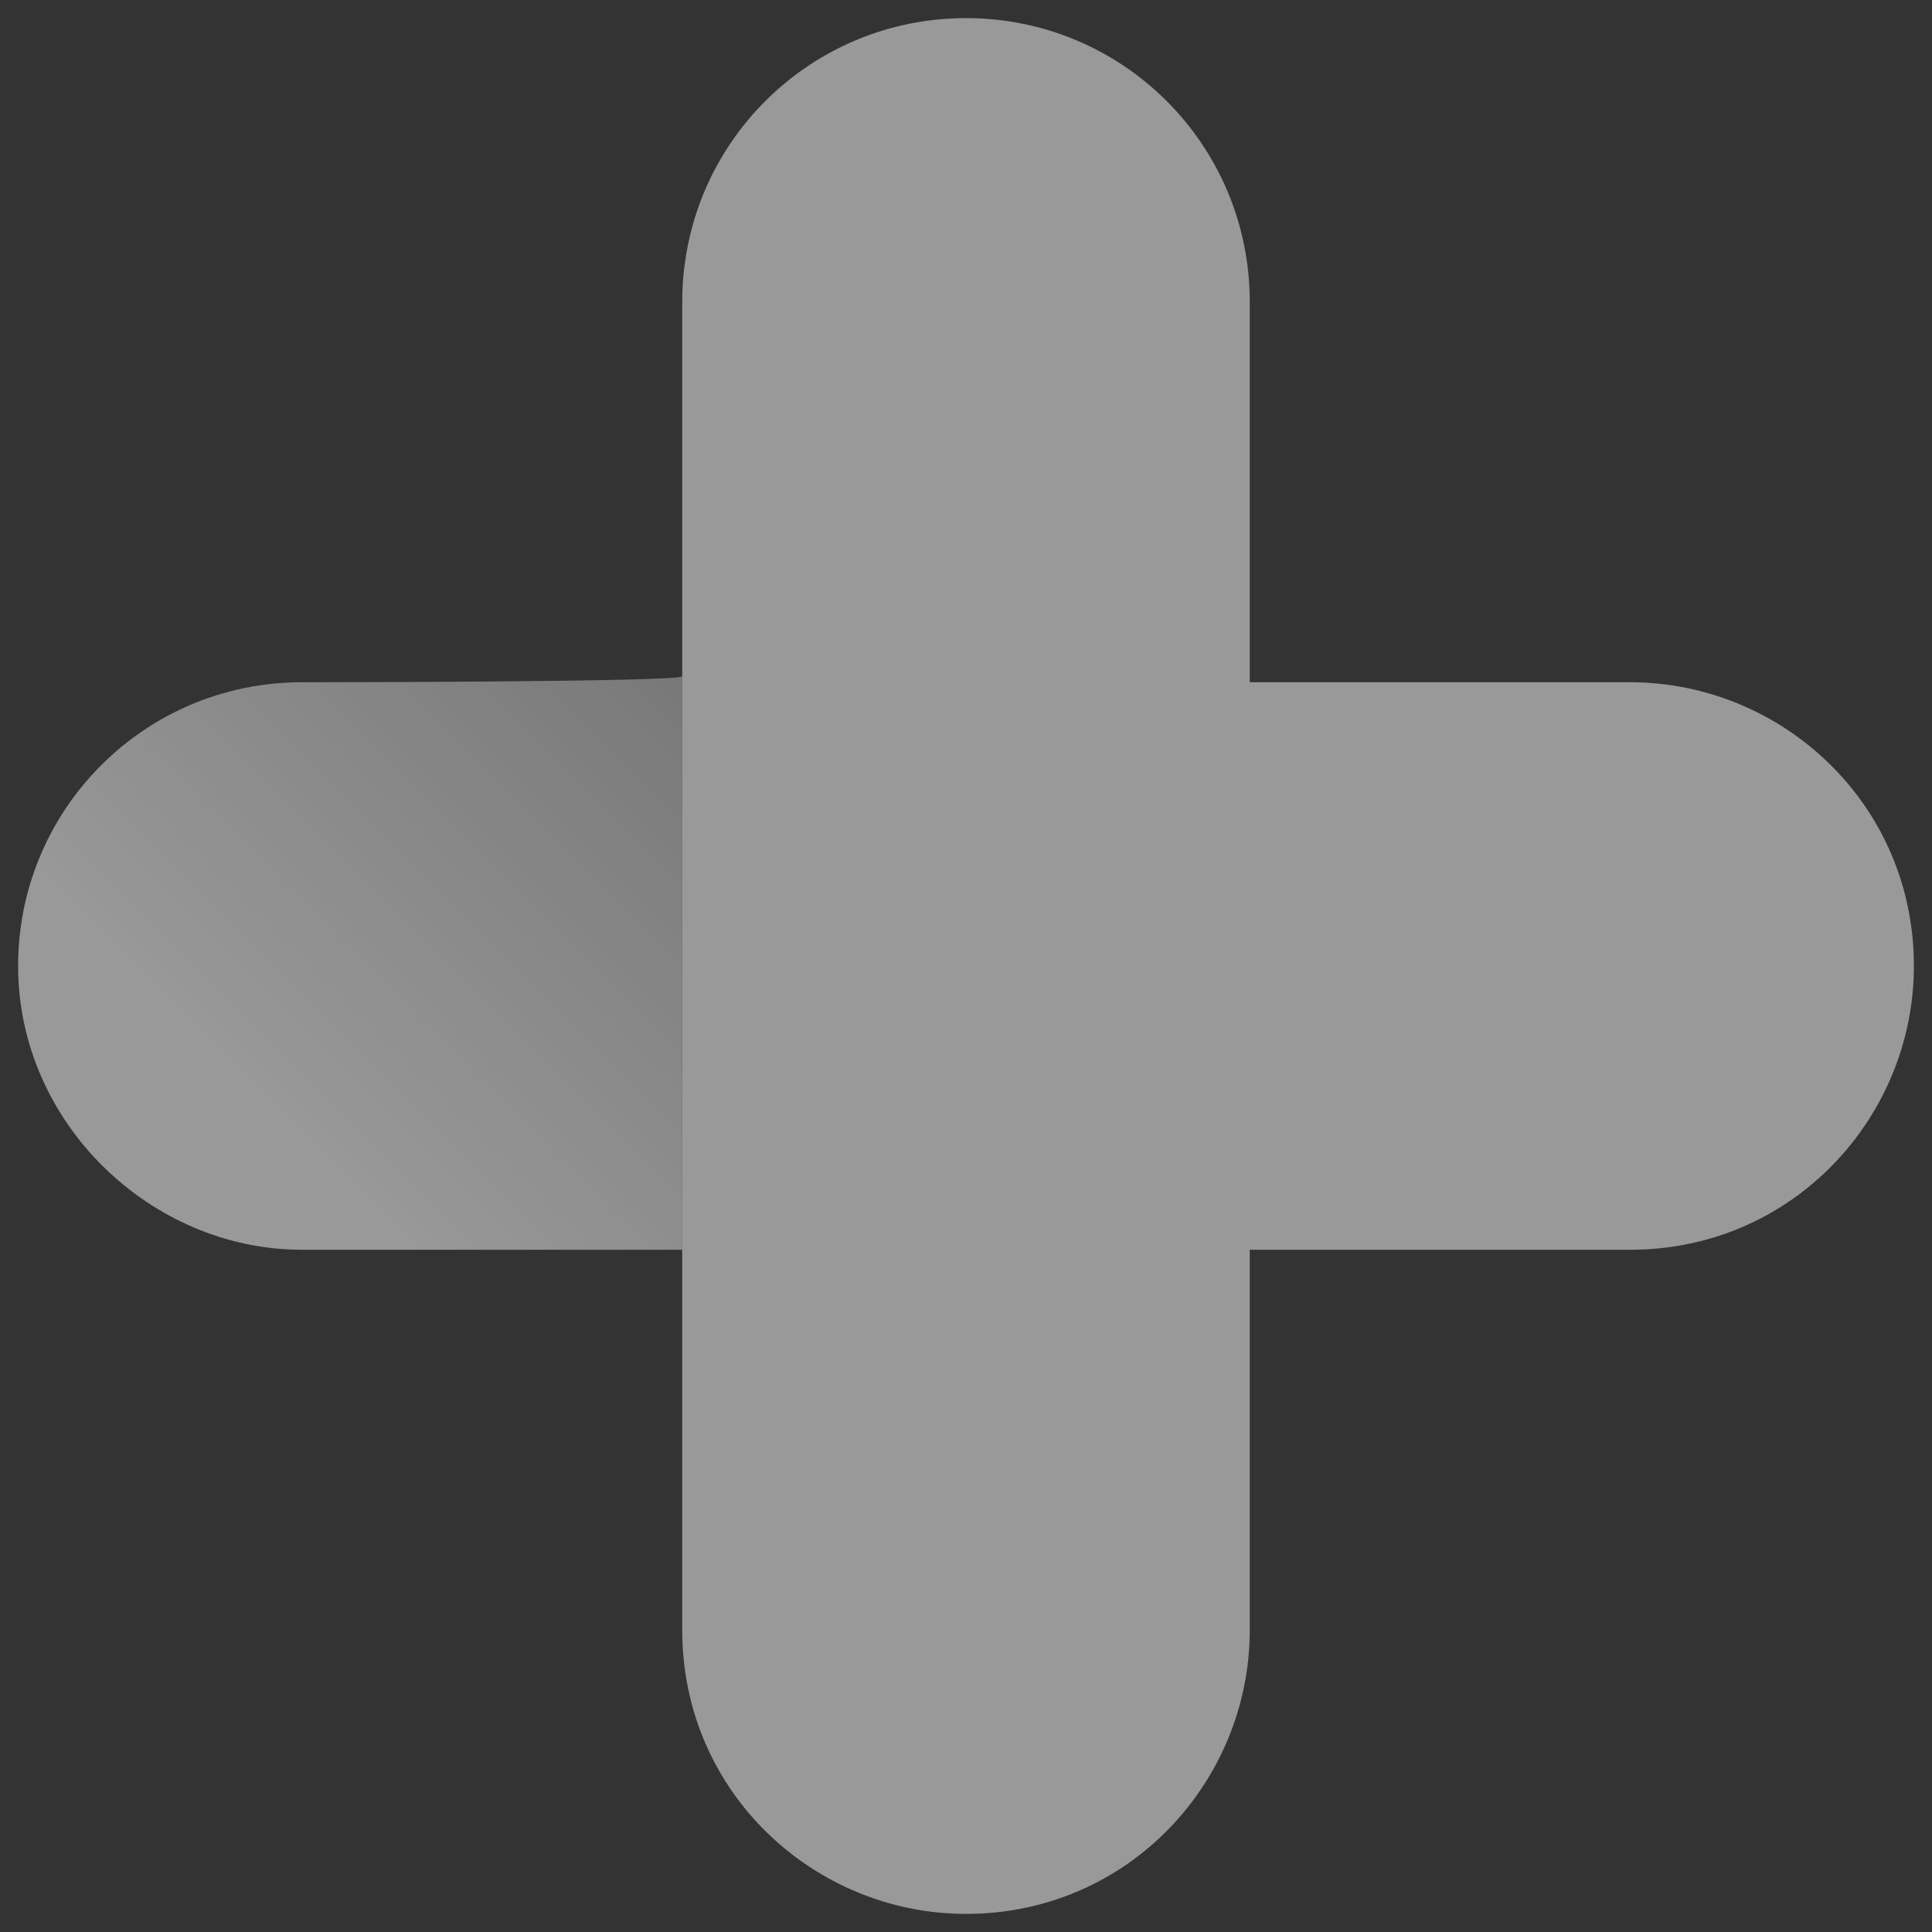
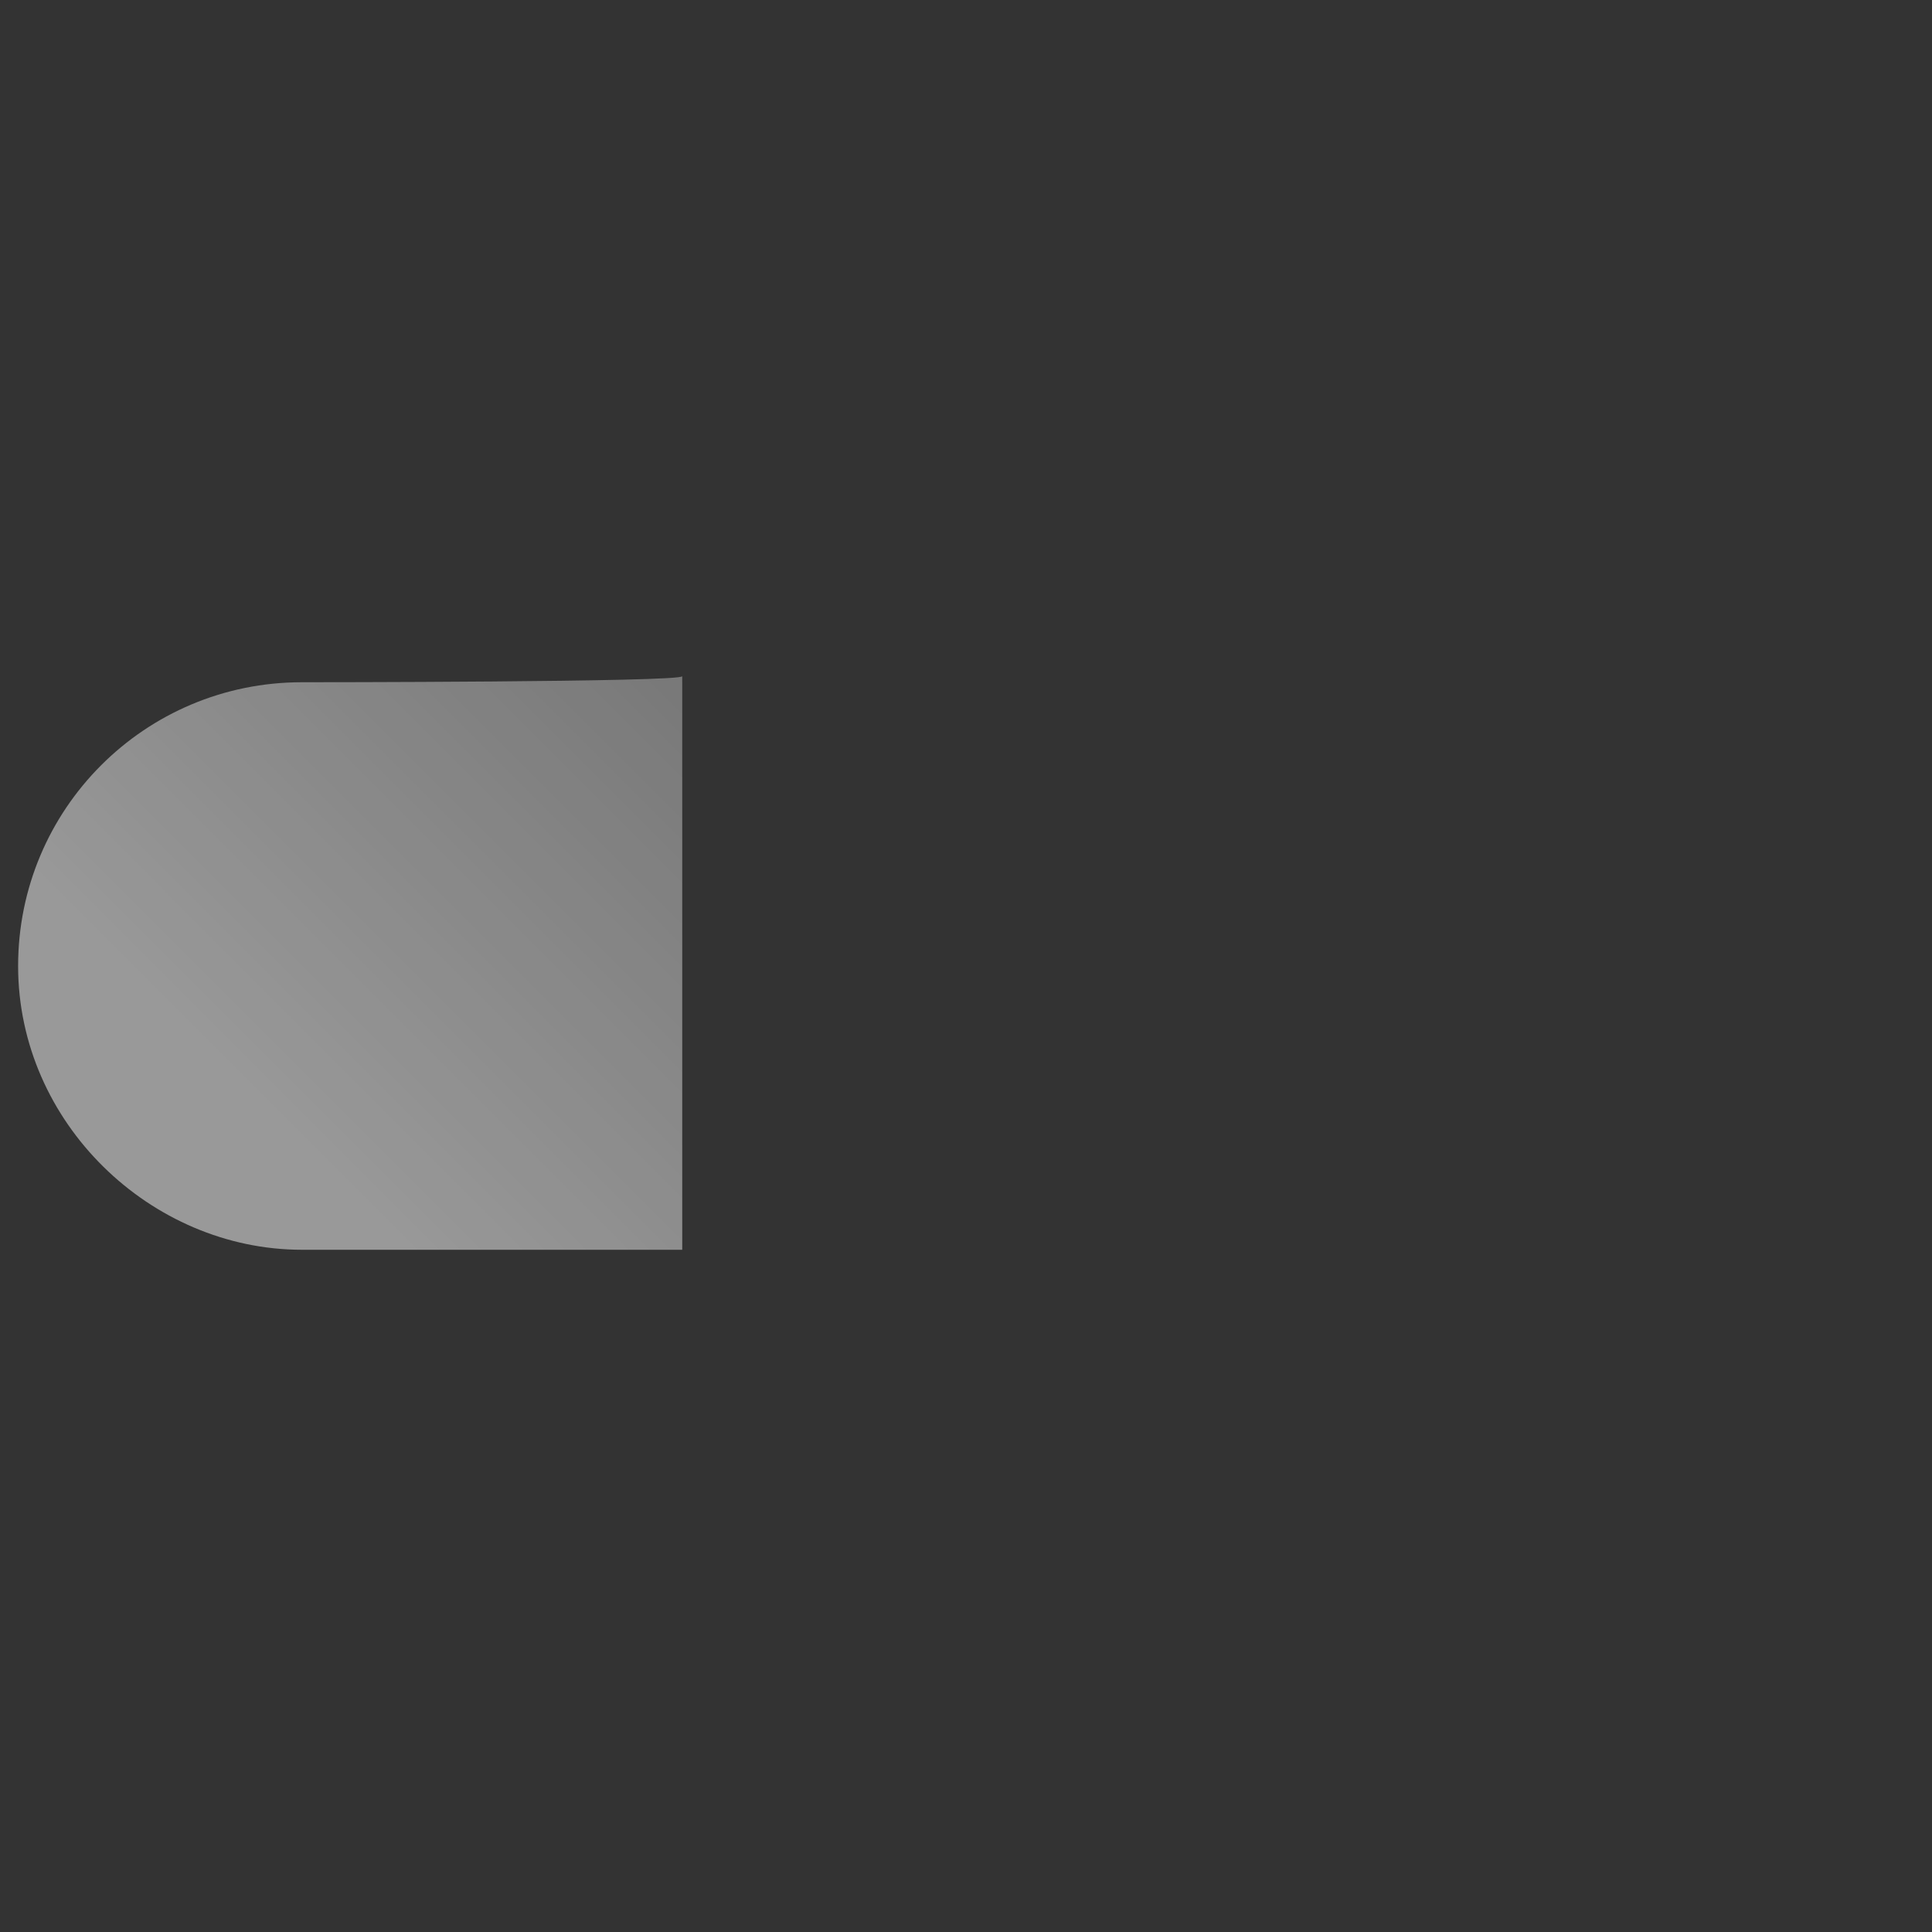
<svg xmlns="http://www.w3.org/2000/svg" version="1.1" id="Layer_1" x="0px" y="0px" viewBox="0 0 32 32" style="enable-background:new 0 0 32 32;" xml:space="preserve">
  <rect x="0" y="0" width="32" height="32" fill="#333333" stroke="none" />
  <style type="text/css">
	.st0{opacity:0.5;}
	.st1{fill:url(#Path_455_1_);}
	.st2{fill:#FFFFFF;}
</style>
  <title>close-ico-2</title>
  <g id="Group_996" class="st0">
    <linearGradient id="Path_455_1_" gradientUnits="userSpaceOnUse" x1="-186.413" y1="446.514" x2="-185.629" y2="446.514" gradientTransform="matrix(11.28 -11.28 -11.28 -11.28 7143.88 2952.61)">
      <stop offset="0" style="stop-color:#FFFFFF" />
      <stop offset="1" style="stop-color:#FFFFFF;stop-opacity:0.6" />
    </linearGradient>
    <path id="Path_455" class="st1" d="M5,11.3c-2.6,0-4.7,2.1-4.7,4.7s2.2,4.7,4.7,4.7h6.3v-9.5C11.3,11.3,5,11.3,5,11.3z" />
-     <path id="Path_456" class="st2" d="M20.7,11.3V5c0-2.6-2.1-4.7-4.7-4.7S11.3,2.4,11.3,5V27c0,2.7,2.2,4.7,4.7,4.7   c2.7,0,4.7-2.2,4.7-4.7v-6.3H27c2.7,0,4.7-2.2,4.7-4.7c0-2.7-2.2-4.7-4.7-4.7H20.7z" />
  </g>
</svg>